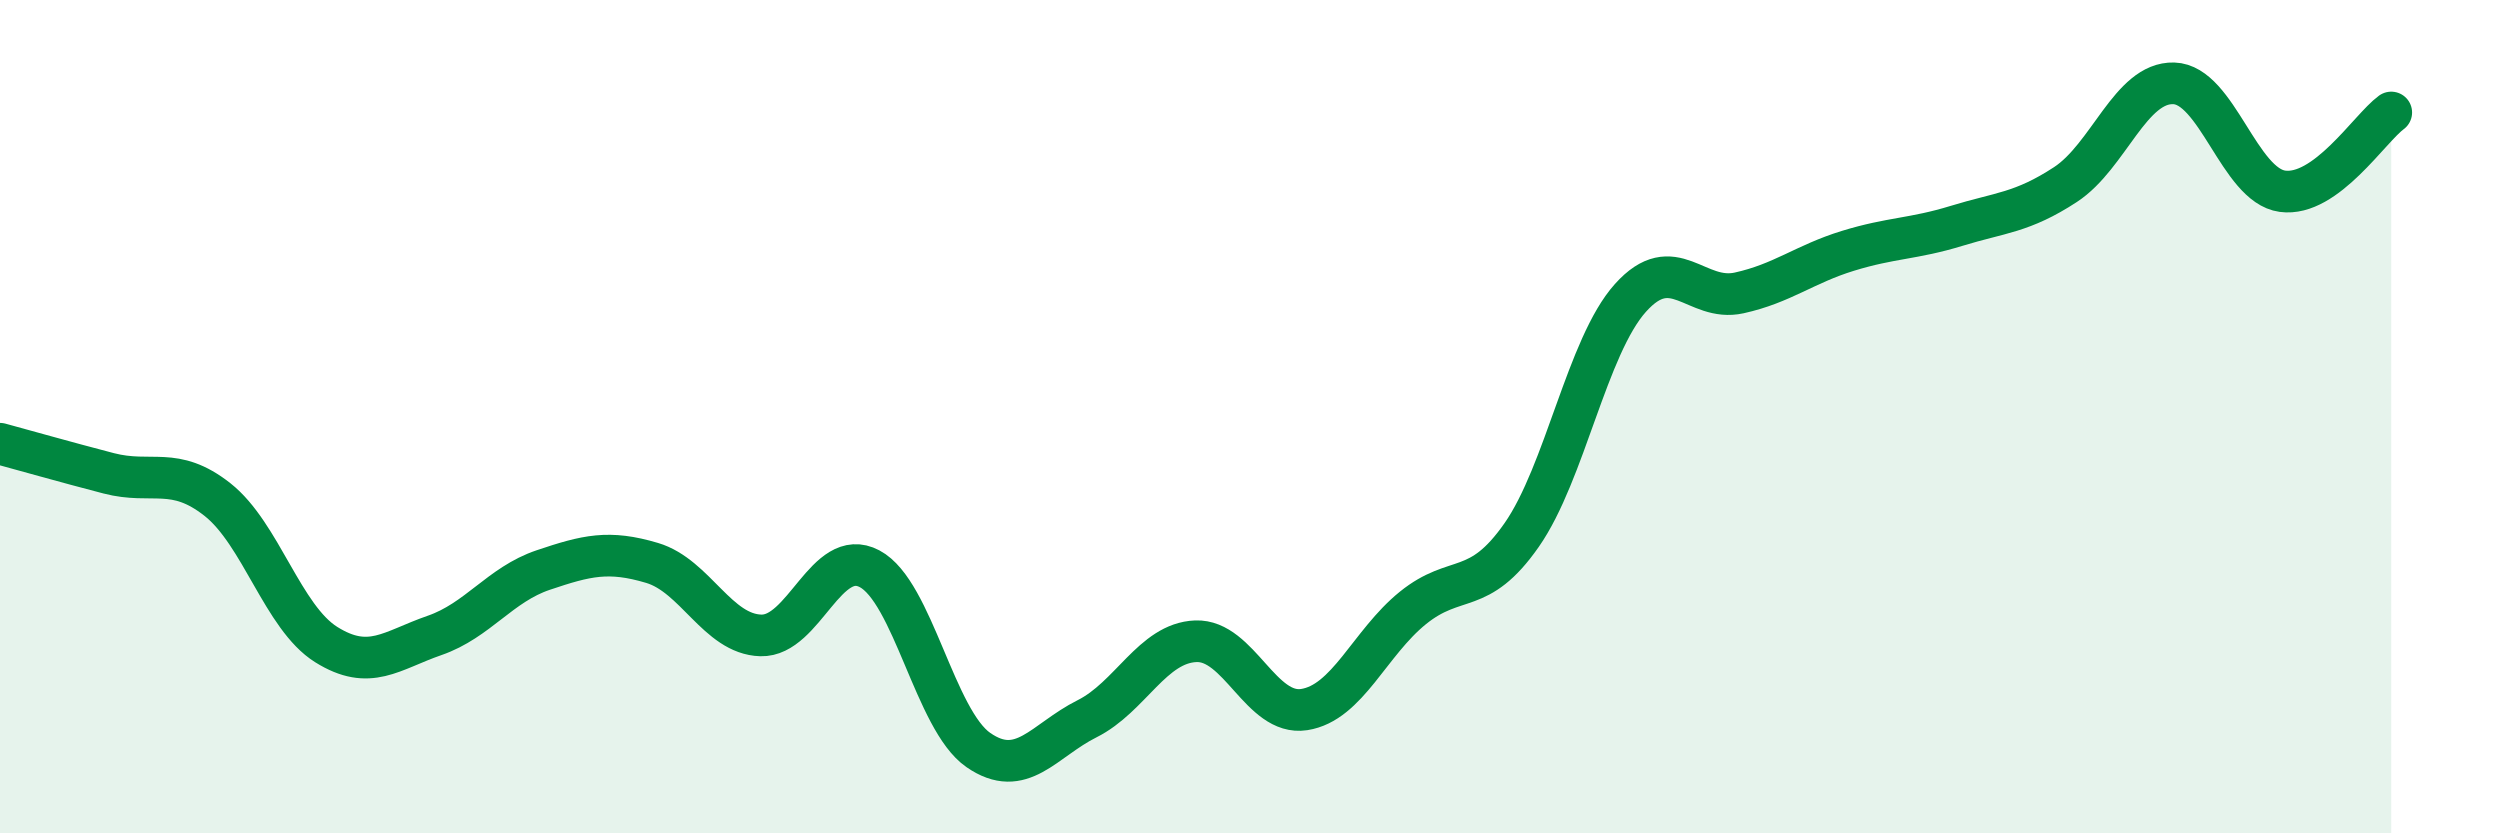
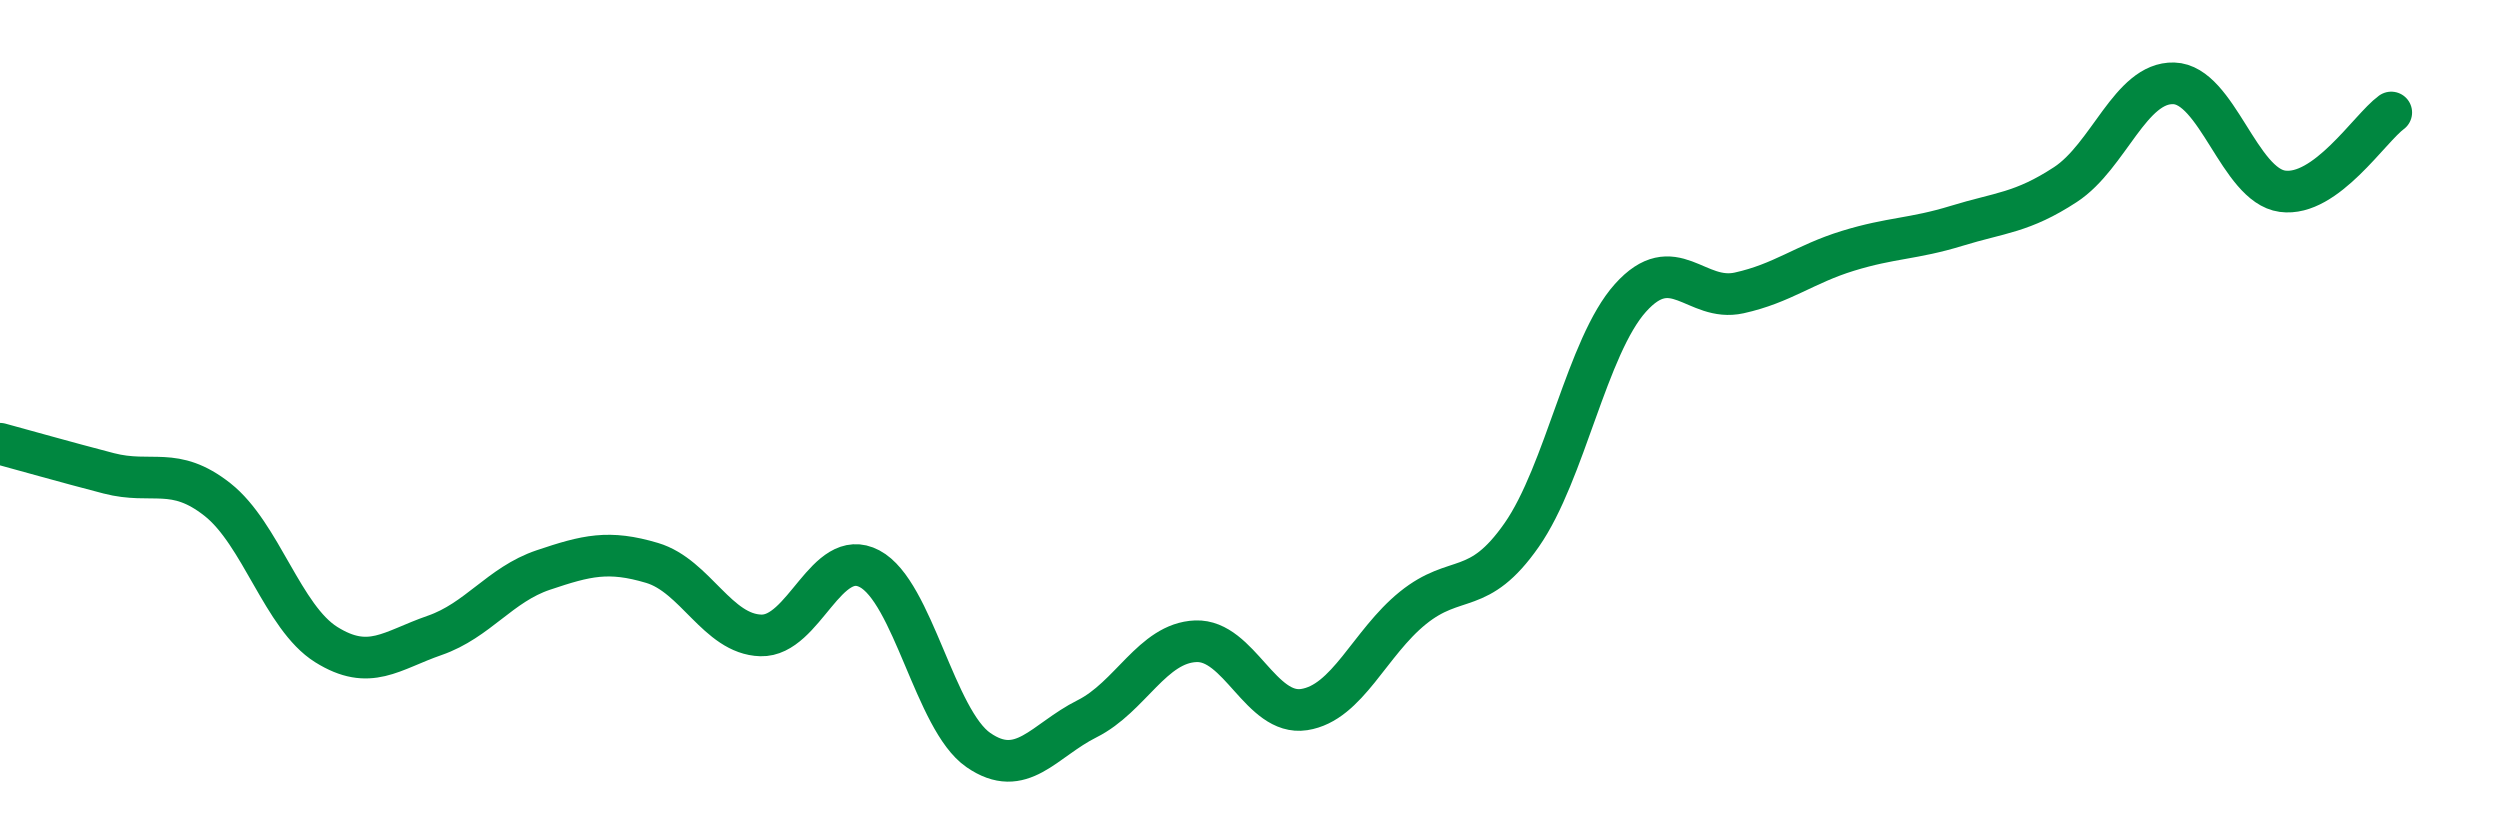
<svg xmlns="http://www.w3.org/2000/svg" width="60" height="20" viewBox="0 0 60 20">
-   <path d="M 0,10.65 C 0.52,10.79 1.57,11.09 2.61,11.36 C 3.65,11.63 4.18,11.17 5.22,11.99 C 6.26,12.81 6.79,14.82 7.83,15.47 C 8.87,16.12 9.39,15.61 10.43,15.25 C 11.47,14.89 12,14.03 13.04,13.68 C 14.08,13.33 14.61,13.2 15.65,13.51 C 16.69,13.82 17.22,15.22 18.26,15.25 C 19.3,15.28 19.83,13.1 20.87,13.65 C 21.91,14.2 22.44,17.28 23.48,18 C 24.52,18.72 25.05,17.77 26.09,17.25 C 27.13,16.73 27.66,15.43 28.7,15.39 C 29.74,15.35 30.26,17.19 31.3,17.03 C 32.34,16.87 32.87,15.43 33.91,14.59 C 34.95,13.75 35.48,14.33 36.52,12.84 C 37.56,11.35 38.09,8.31 39.13,7.15 C 40.17,5.99 40.7,7.26 41.74,7.03 C 42.78,6.8 43.31,6.34 44.35,6.02 C 45.39,5.7 45.92,5.74 46.96,5.42 C 48,5.1 48.53,5.11 49.57,4.43 C 50.61,3.75 51.13,1.97 52.17,2 C 53.21,2.03 53.74,4.45 54.78,4.59 C 55.82,4.73 56.87,3.08 57.39,2.7L57.39 20L0 20Z" fill="#008740" opacity="0.1" stroke-linecap="round" stroke-linejoin="round" />
  <path d="M 0,10.65 C 0.52,10.79 1.57,11.09 2.61,11.36 C 3.65,11.63 4.18,11.17 5.22,11.99 C 6.26,12.81 6.79,14.82 7.83,15.47 C 8.87,16.12 9.39,15.61 10.43,15.25 C 11.47,14.89 12,14.03 13.04,13.68 C 14.08,13.33 14.61,13.2 15.65,13.51 C 16.69,13.82 17.22,15.22 18.26,15.25 C 19.3,15.28 19.83,13.1 20.87,13.65 C 21.91,14.2 22.44,17.28 23.48,18 C 24.52,18.72 25.05,17.77 26.09,17.25 C 27.13,16.73 27.66,15.43 28.7,15.39 C 29.74,15.35 30.26,17.19 31.3,17.03 C 32.34,16.87 32.87,15.43 33.91,14.59 C 34.95,13.75 35.48,14.33 36.52,12.84 C 37.56,11.35 38.09,8.31 39.13,7.15 C 40.17,5.99 40.7,7.26 41.74,7.03 C 42.78,6.8 43.31,6.34 44.35,6.02 C 45.39,5.7 45.92,5.74 46.96,5.42 C 48,5.1 48.53,5.11 49.57,4.43 C 50.61,3.75 51.13,1.97 52.17,2 C 53.21,2.03 53.74,4.45 54.78,4.59 C 55.82,4.73 56.87,3.08 57.39,2.7" stroke="#008740" stroke-width="1" fill="none" stroke-linecap="round" stroke-linejoin="round" />
</svg>